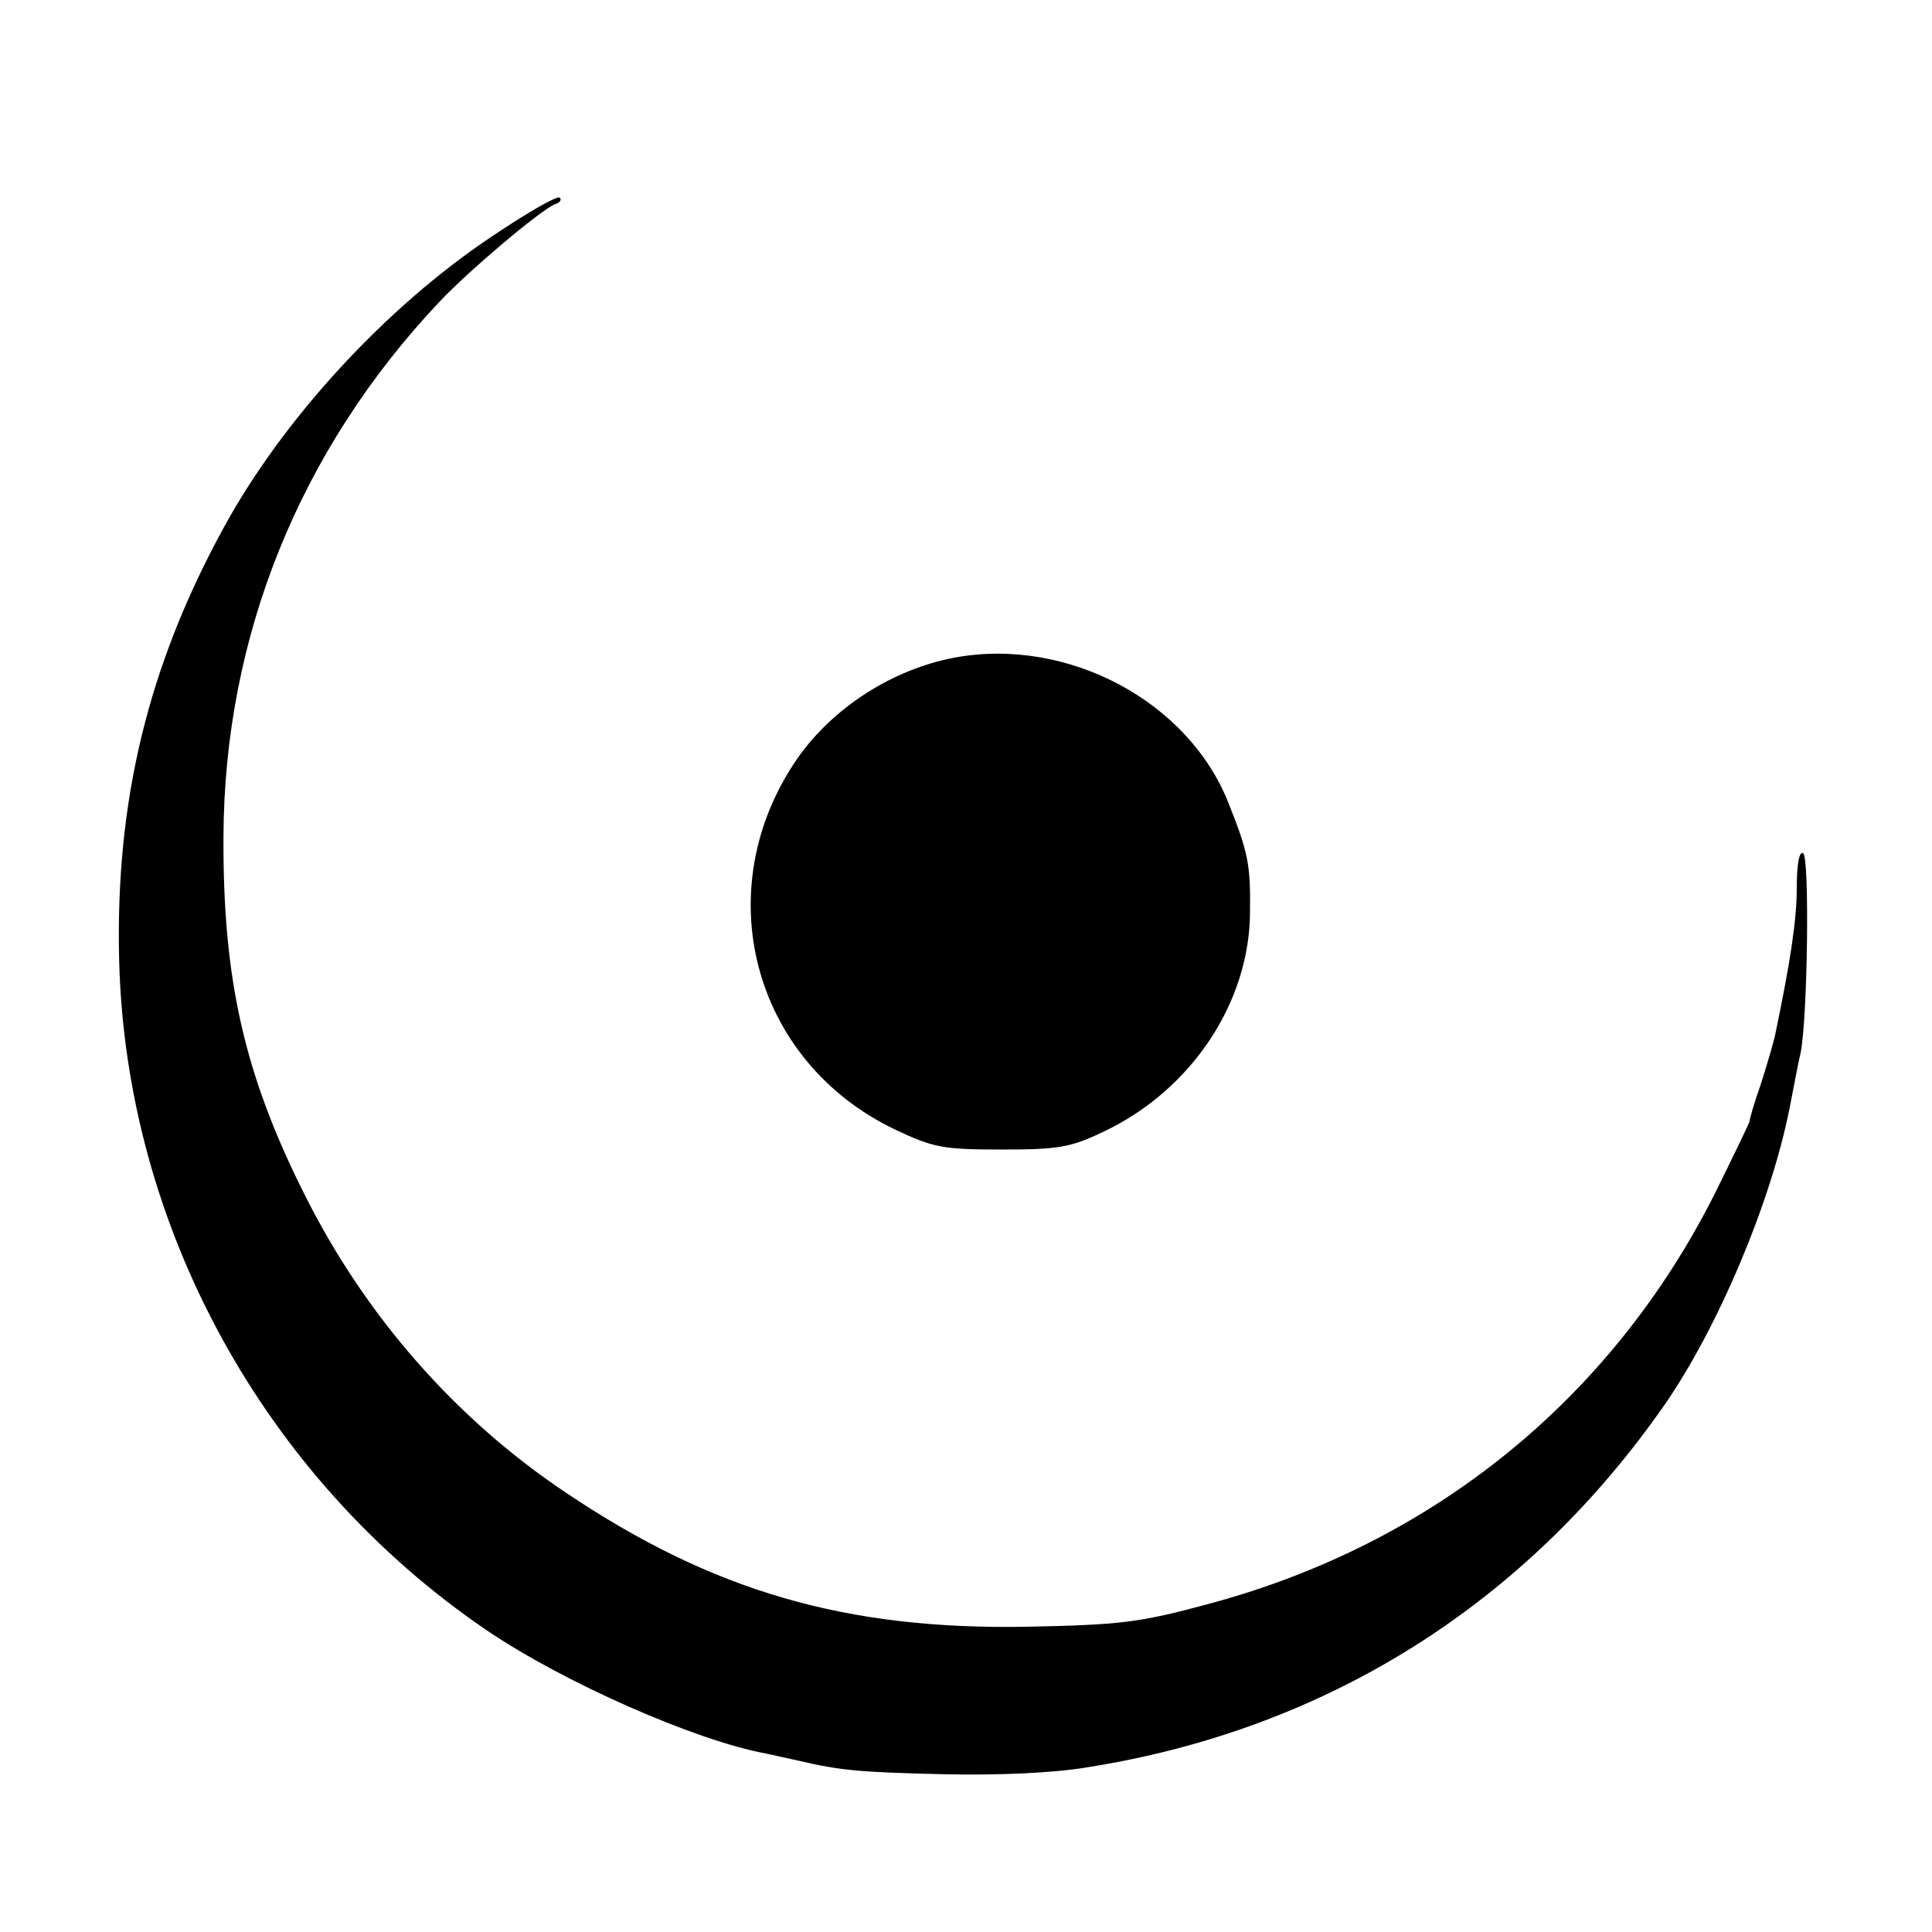
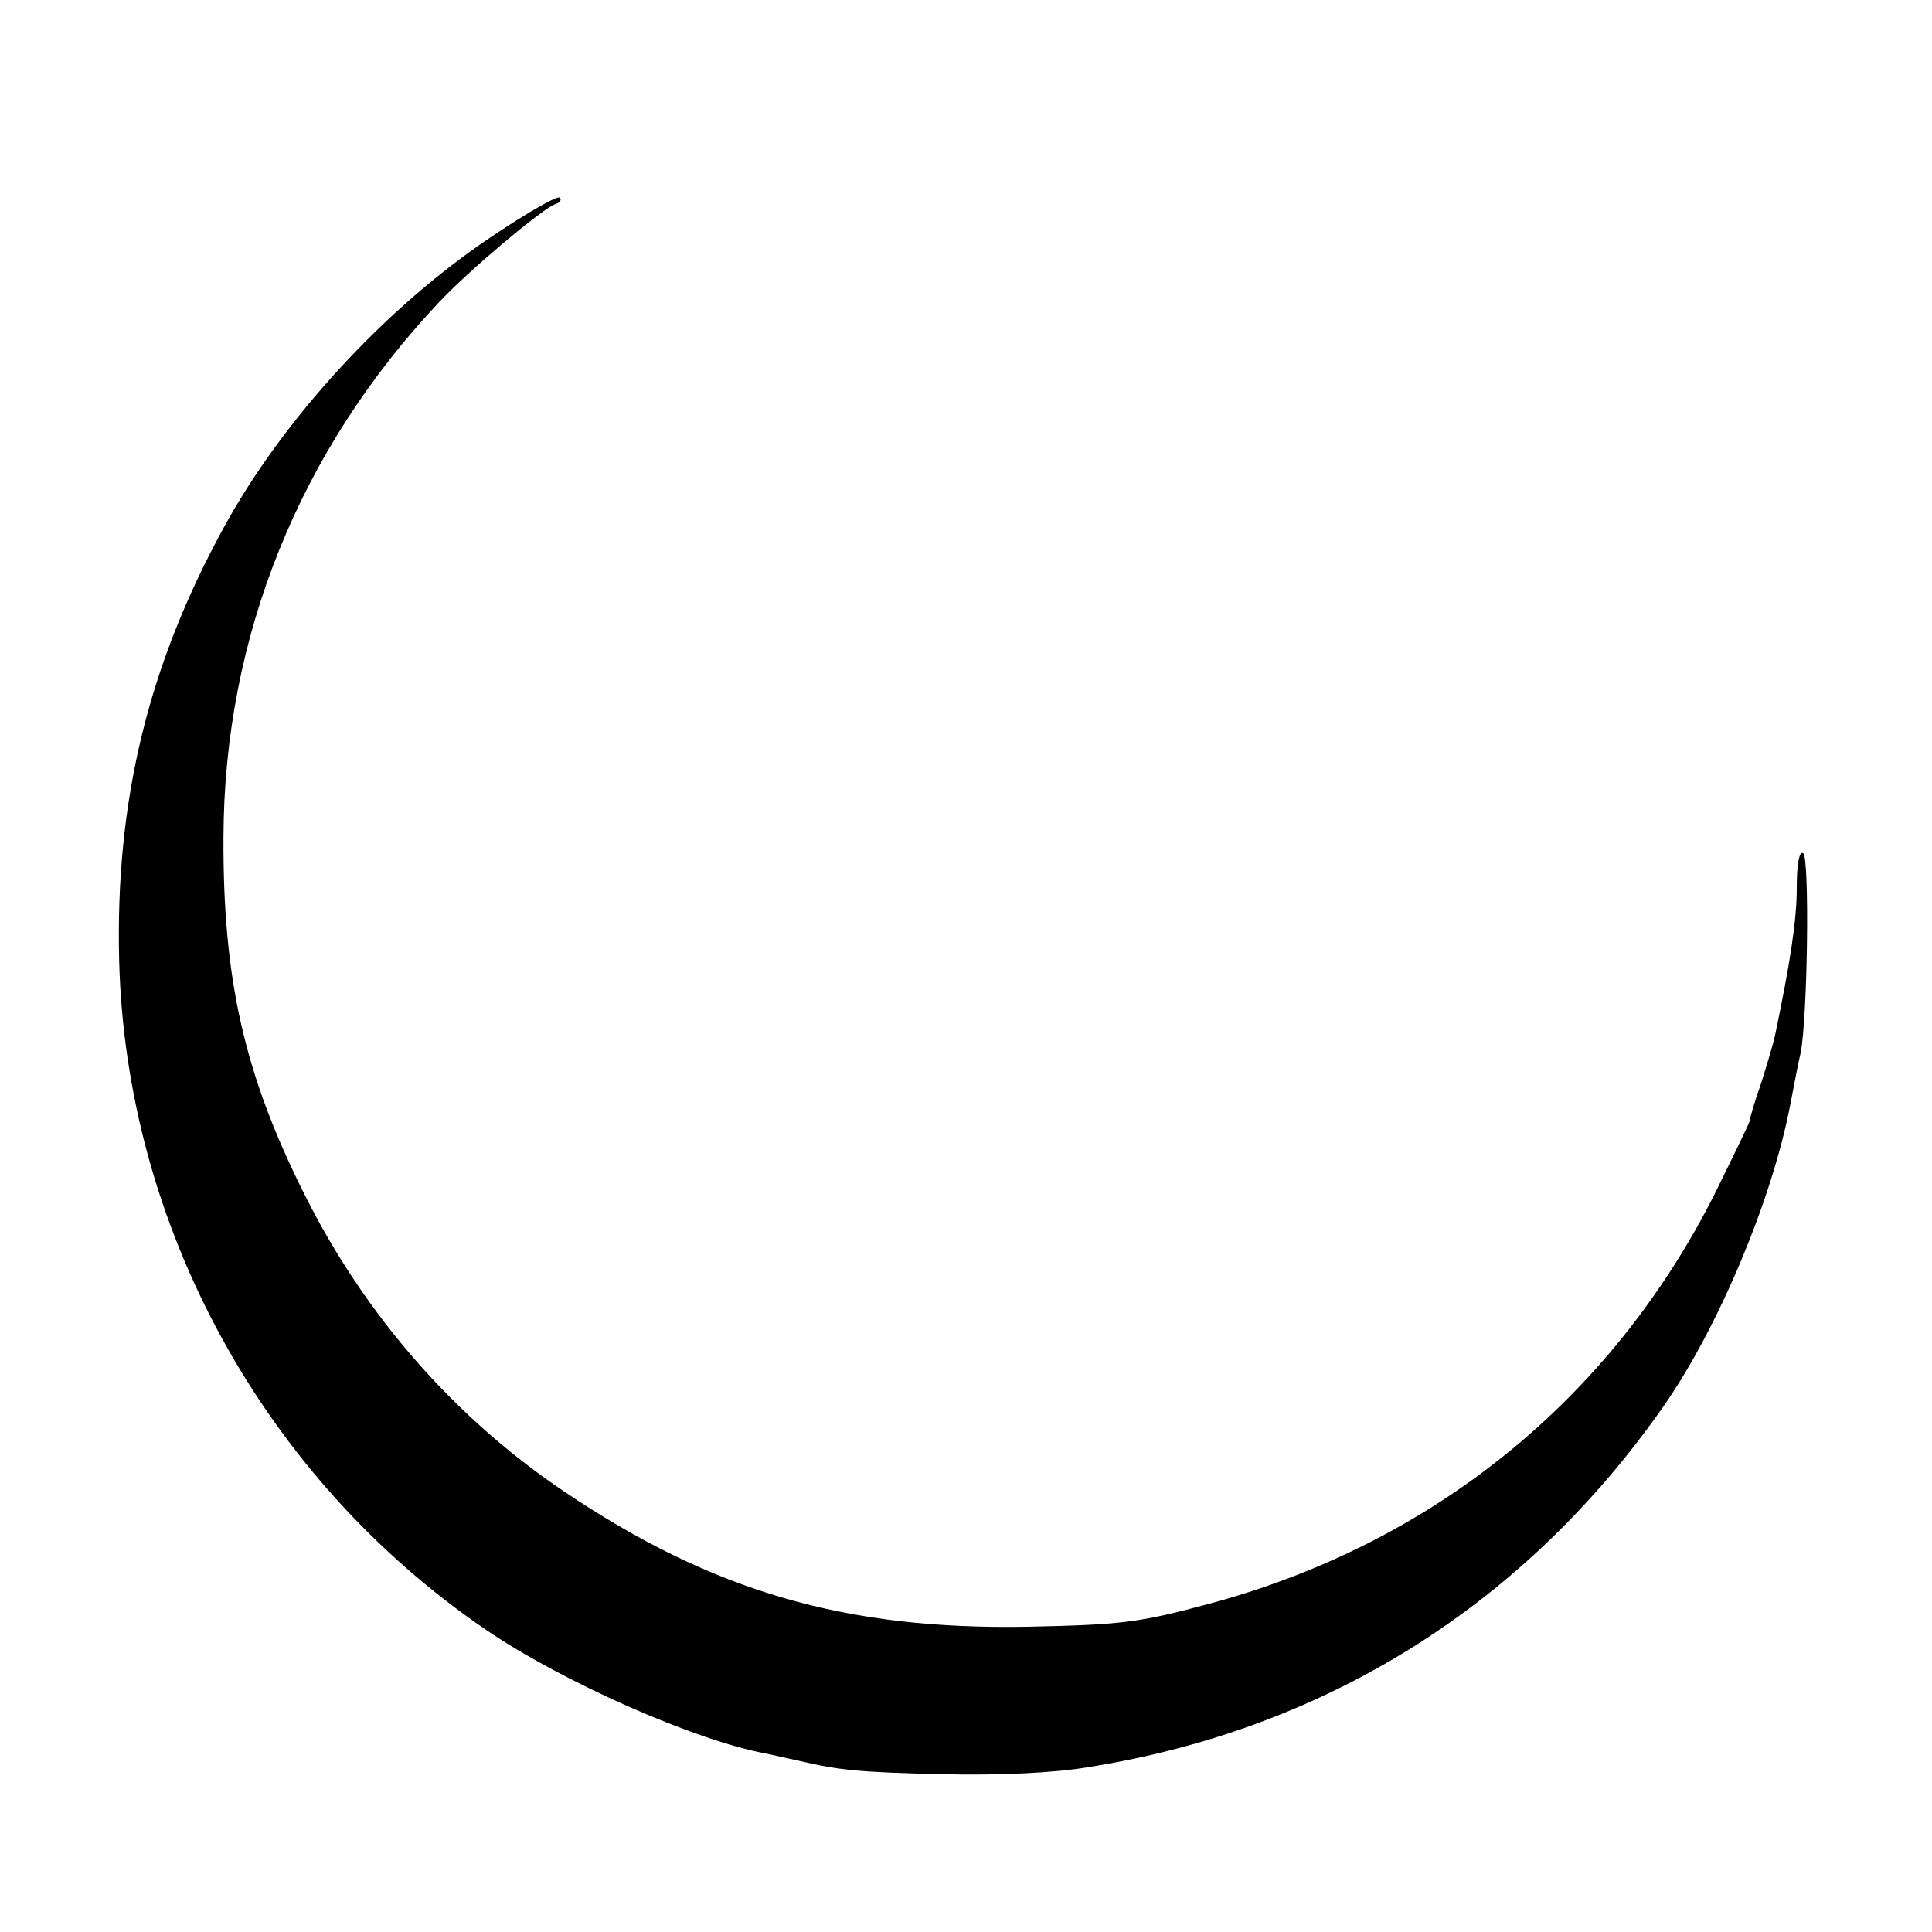
<svg xmlns="http://www.w3.org/2000/svg" version="1.0" width="300pt" height="300pt" viewBox="0 0 300 300" preserveAspectRatio="xMidYMid meet">
  <g transform="translate(0,300) scale(0.1,-0.1)" fill="#000000" stroke="none">
    <path d="M764 2633 c-165 -110 -325 -284 -417 -453 -117 -214 -168 -424 -162 -670 10 -414 225 -806 570 -1041 119 -81 325 -172 435 -192 14 -3 36 -8 50 -11 64 -15 94 -18 225 -21 86 -2 173 2 225 11 371 59 680 254 895 563 83 120 165 314 194 461 6 30 13 69 17 85 11 56 14 304 4 310 -6 4 -10 -16 -10 -54 0 -50 -10 -115 -34 -230 -3 -13 -13 -47 -22 -75 -10 -28 -17 -53 -17 -56 0 -3 -25 -54 -54 -113 -161 -320 -439 -545 -788 -638 -107 -29 -137 -32 -280 -35 -282 -5 -488 55 -716 208 -172 115 -312 275 -406 463 -94 187 -127 335 -126 555 1 311 118 601 335 831 47 50 159 144 180 152 7 2 11 7 7 10 -3 4 -50 -23 -105 -60z" />
-     <path d="M1483 1979 c-97 -18 -190 -78 -245 -157 -140 -203 -70 -470 152 -576 59 -28 74 -31 165 -31 87 0 107 3 157 27 137 64 229 201 229 343 1 72 -3 92 -33 167 -62 159 -250 259 -425 227z" />
  </g>
</svg>